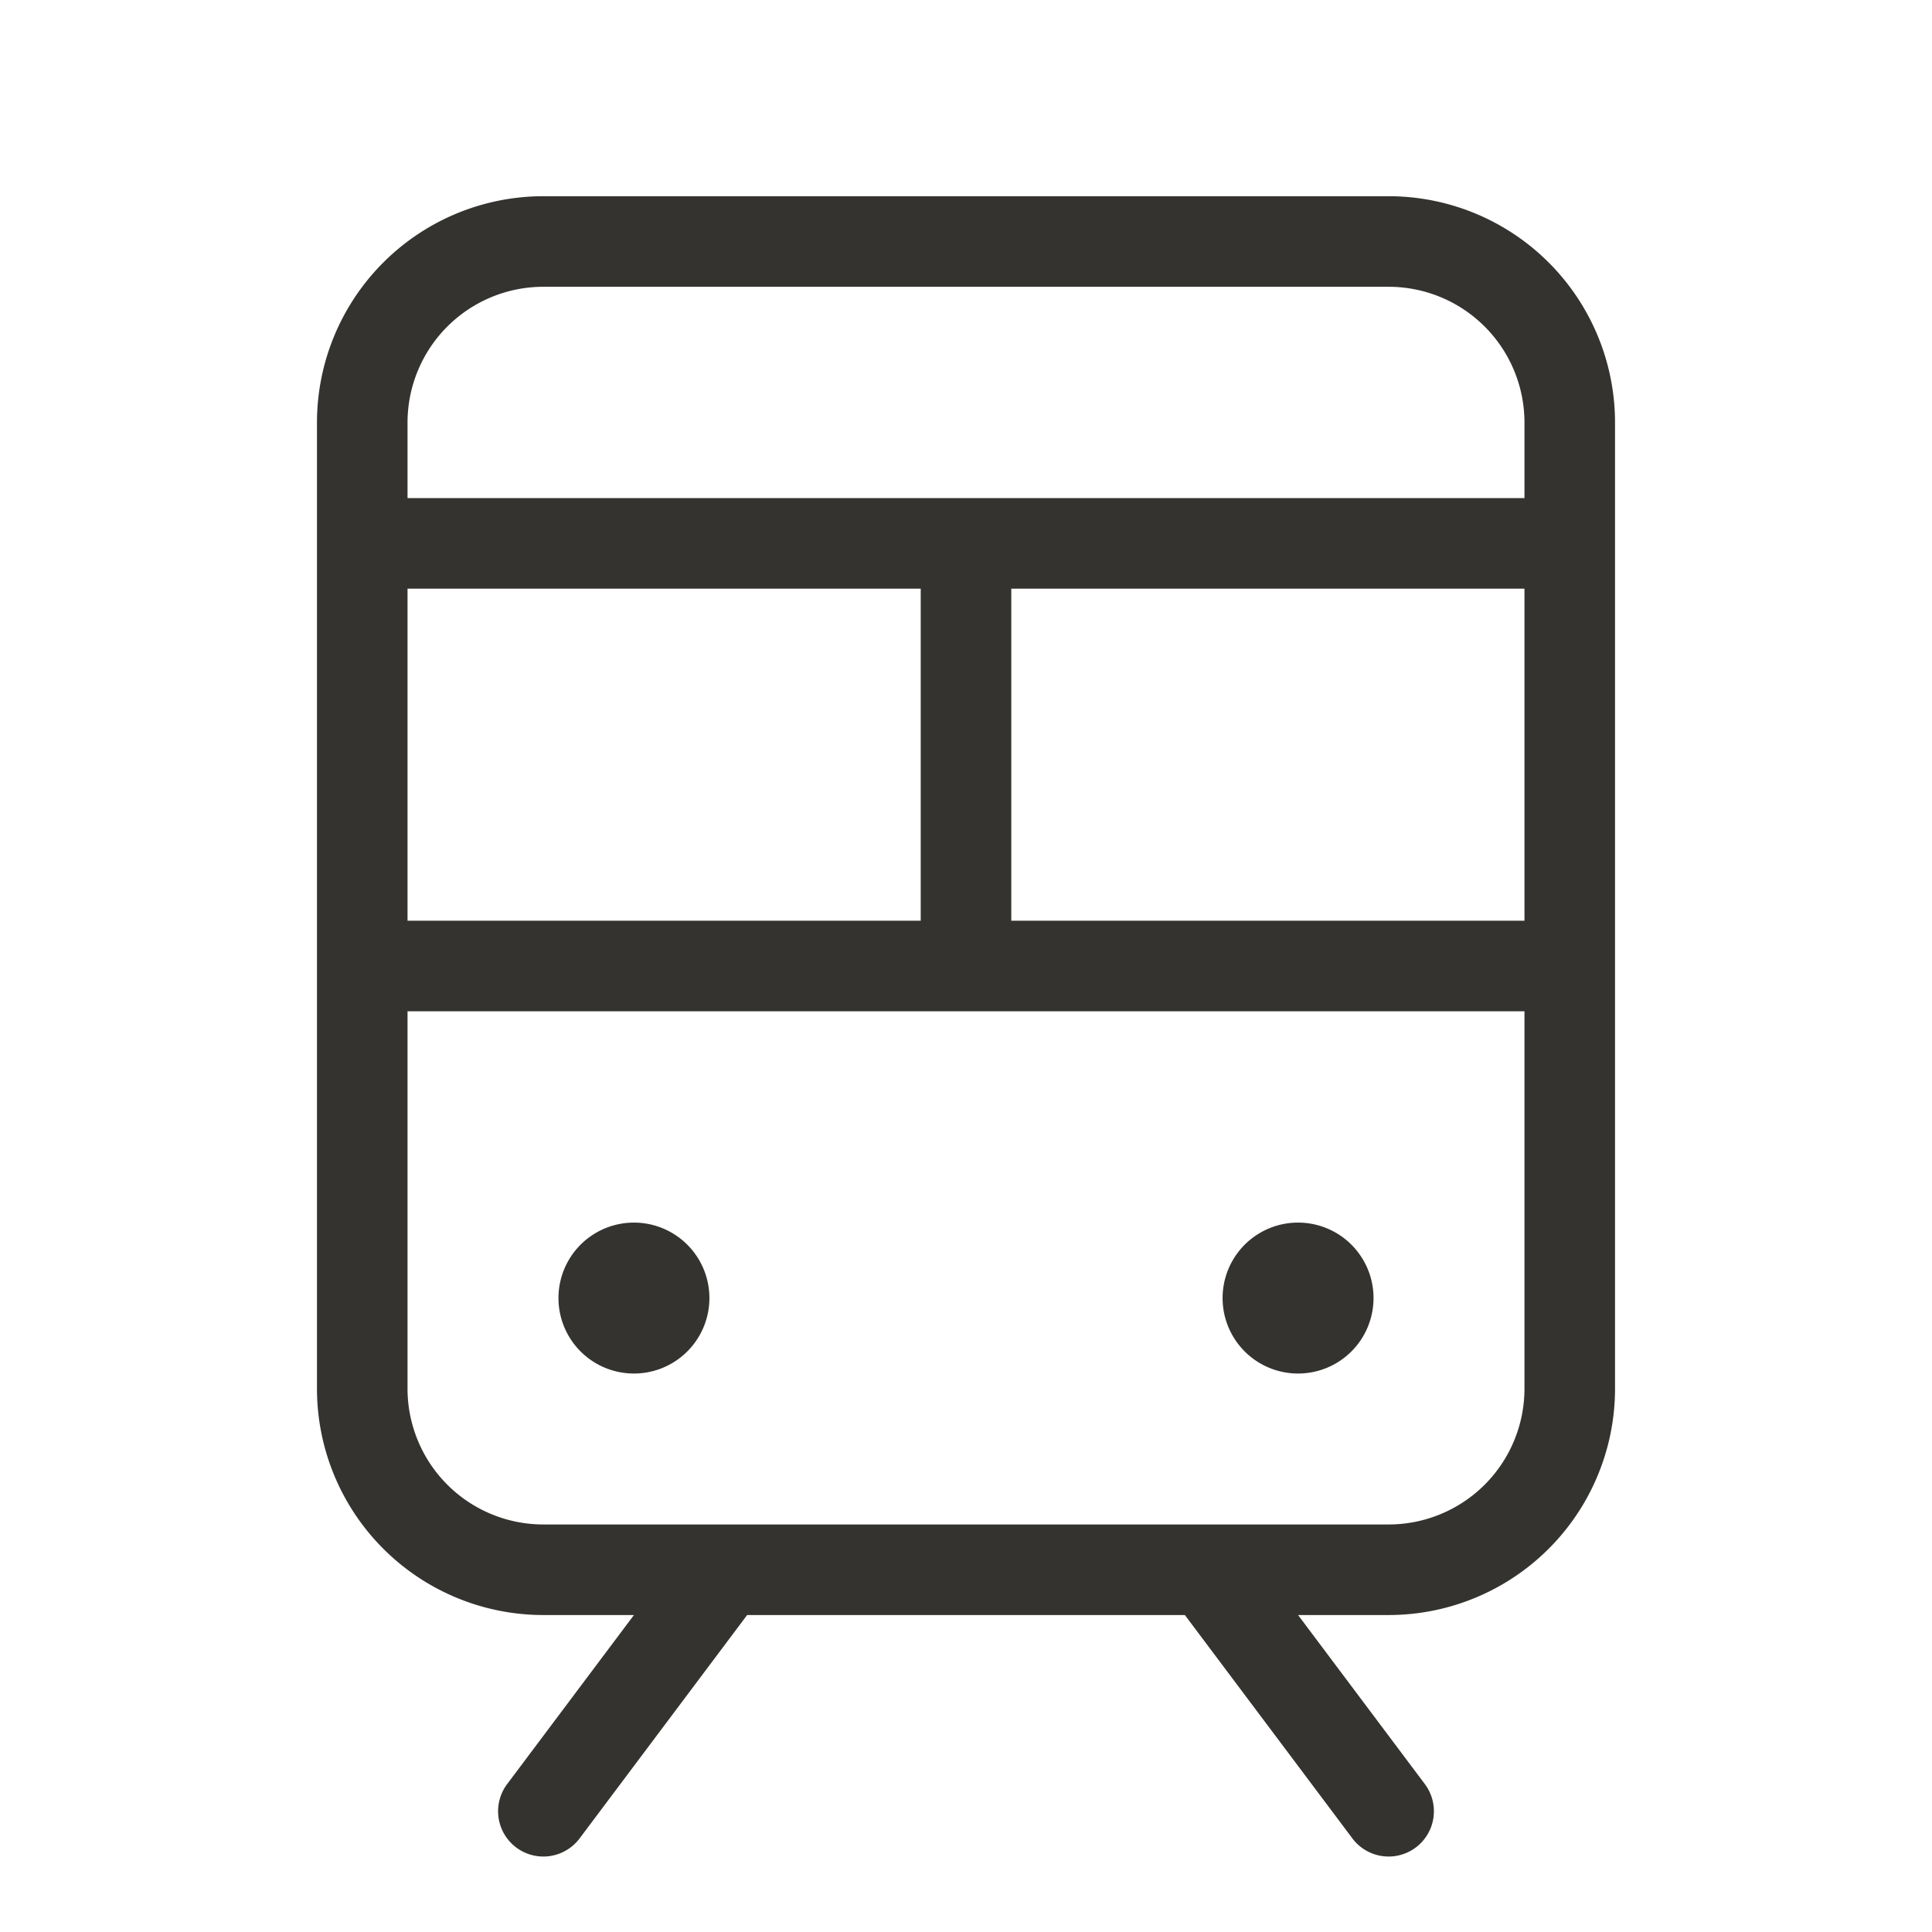
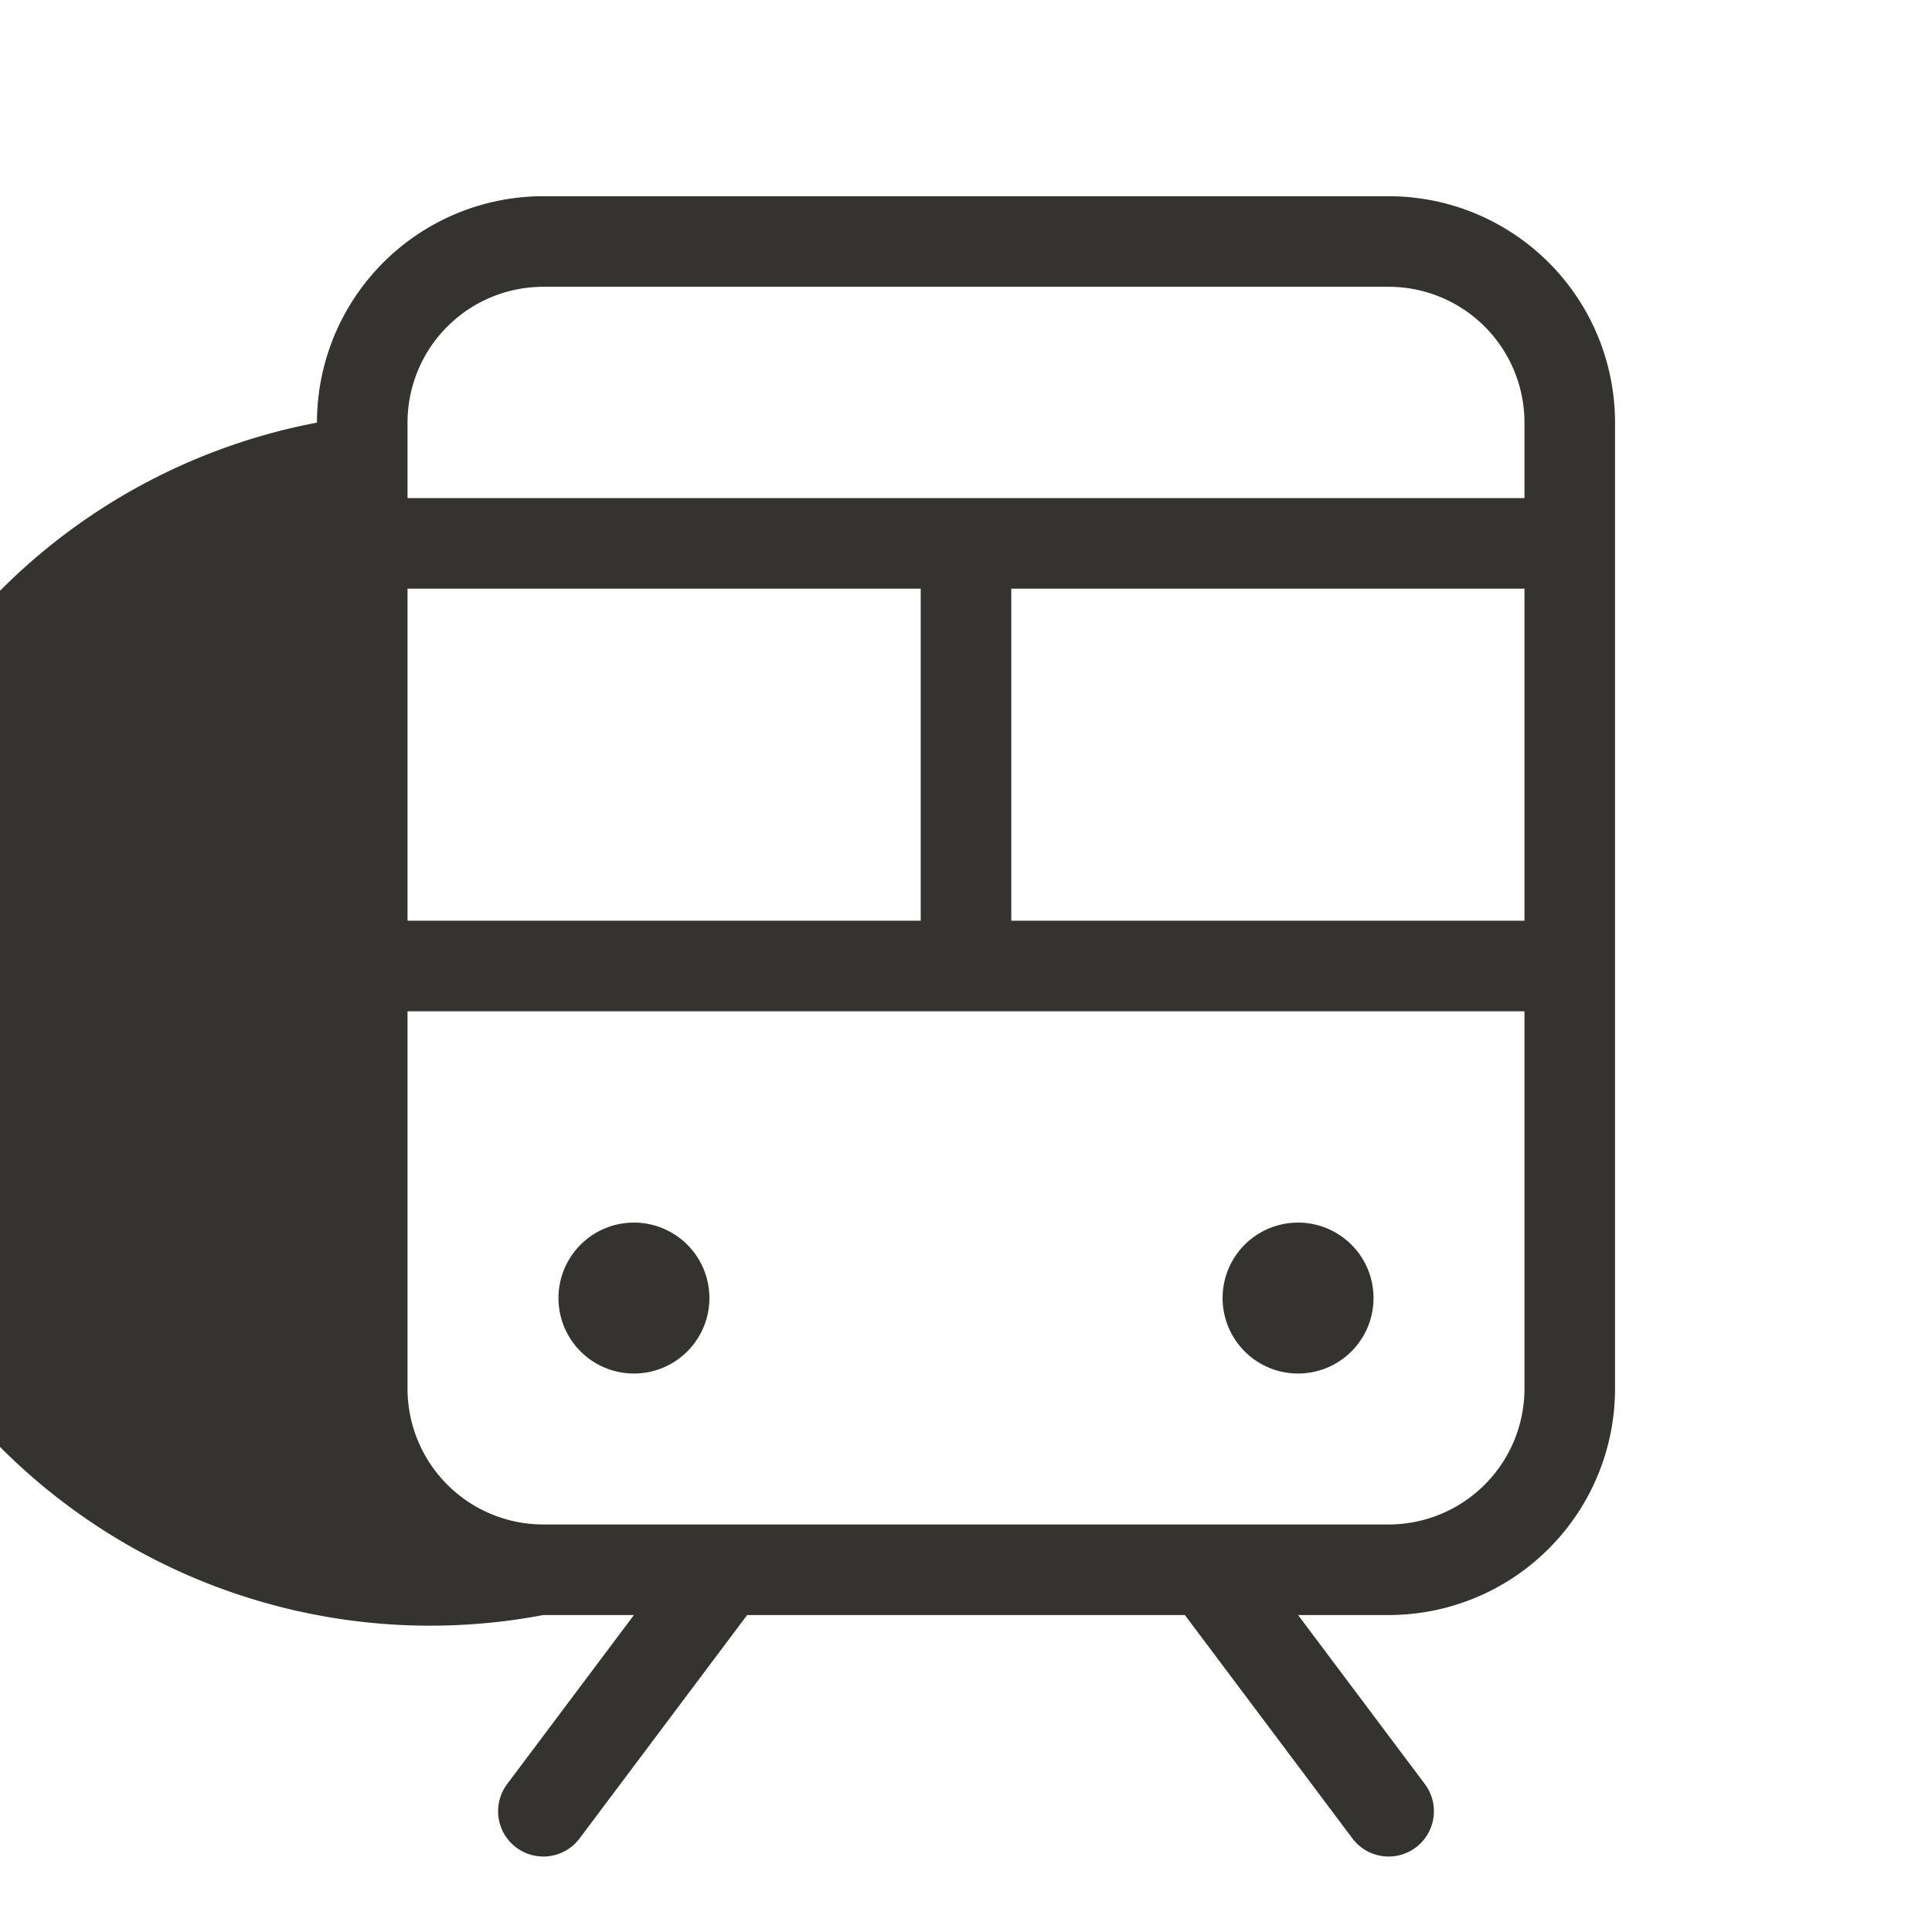
<svg xmlns="http://www.w3.org/2000/svg" fill="none" viewBox="0 0 32 32">
-   <path d="M23 3.25H9A3.75 3.75 0 0 0 5.25 7v16A3.75 3.75 0 0 0 9 26.75h1.5l-2.1 2.8a.75.75 0 0 0 1.2.9l2.775-3.7h7.25l2.775 3.7a.75.75 0 0 0 1.2-.9l-2.1-2.8H23A3.75 3.75 0 0 0 26.75 23V7A3.75 3.75 0 0 0 23 3.25Zm-16.25 12v-5.5h8.5v5.5h-8.5Zm10-5.5h8.5v5.5h-8.5v-5.5ZM9 4.75h14A2.25 2.25 0 0 1 25.25 7v1.25H6.75V7A2.25 2.25 0 0 1 9 4.75Zm14 20.5H9A2.25 2.25 0 0 1 6.75 23v-6.25h18.5V23A2.25 2.25 0 0 1 23 25.25Zm-.25-3.75a1.25 1.25 0 1 1-2.5 0 1.25 1.25 0 0 1 2.5 0Zm-11 0a1.25 1.25 0 1 1-2.5 0 1.25 1.25 0 0 1 2.5 0Z" fill="#343330" />
+   <path d="M23 3.25H9A3.75 3.75 0 0 0 5.25 7A3.75 3.75 0 0 0 9 26.75h1.5l-2.1 2.8a.75.75 0 0 0 1.2.9l2.775-3.7h7.25l2.775 3.7a.75.75 0 0 0 1.2-.9l-2.1-2.8H23A3.75 3.75 0 0 0 26.75 23V7A3.75 3.75 0 0 0 23 3.25Zm-16.25 12v-5.5h8.5v5.5h-8.5Zm10-5.5h8.5v5.5h-8.5v-5.5ZM9 4.75h14A2.25 2.25 0 0 1 25.25 7v1.25H6.75V7A2.25 2.25 0 0 1 9 4.75Zm14 20.5H9A2.25 2.25 0 0 1 6.75 23v-6.25h18.5V23A2.25 2.25 0 0 1 23 25.25Zm-.25-3.75a1.25 1.25 0 1 1-2.5 0 1.25 1.25 0 0 1 2.5 0Zm-11 0a1.25 1.25 0 1 1-2.5 0 1.25 1.25 0 0 1 2.5 0Z" fill="#343330" />
</svg>